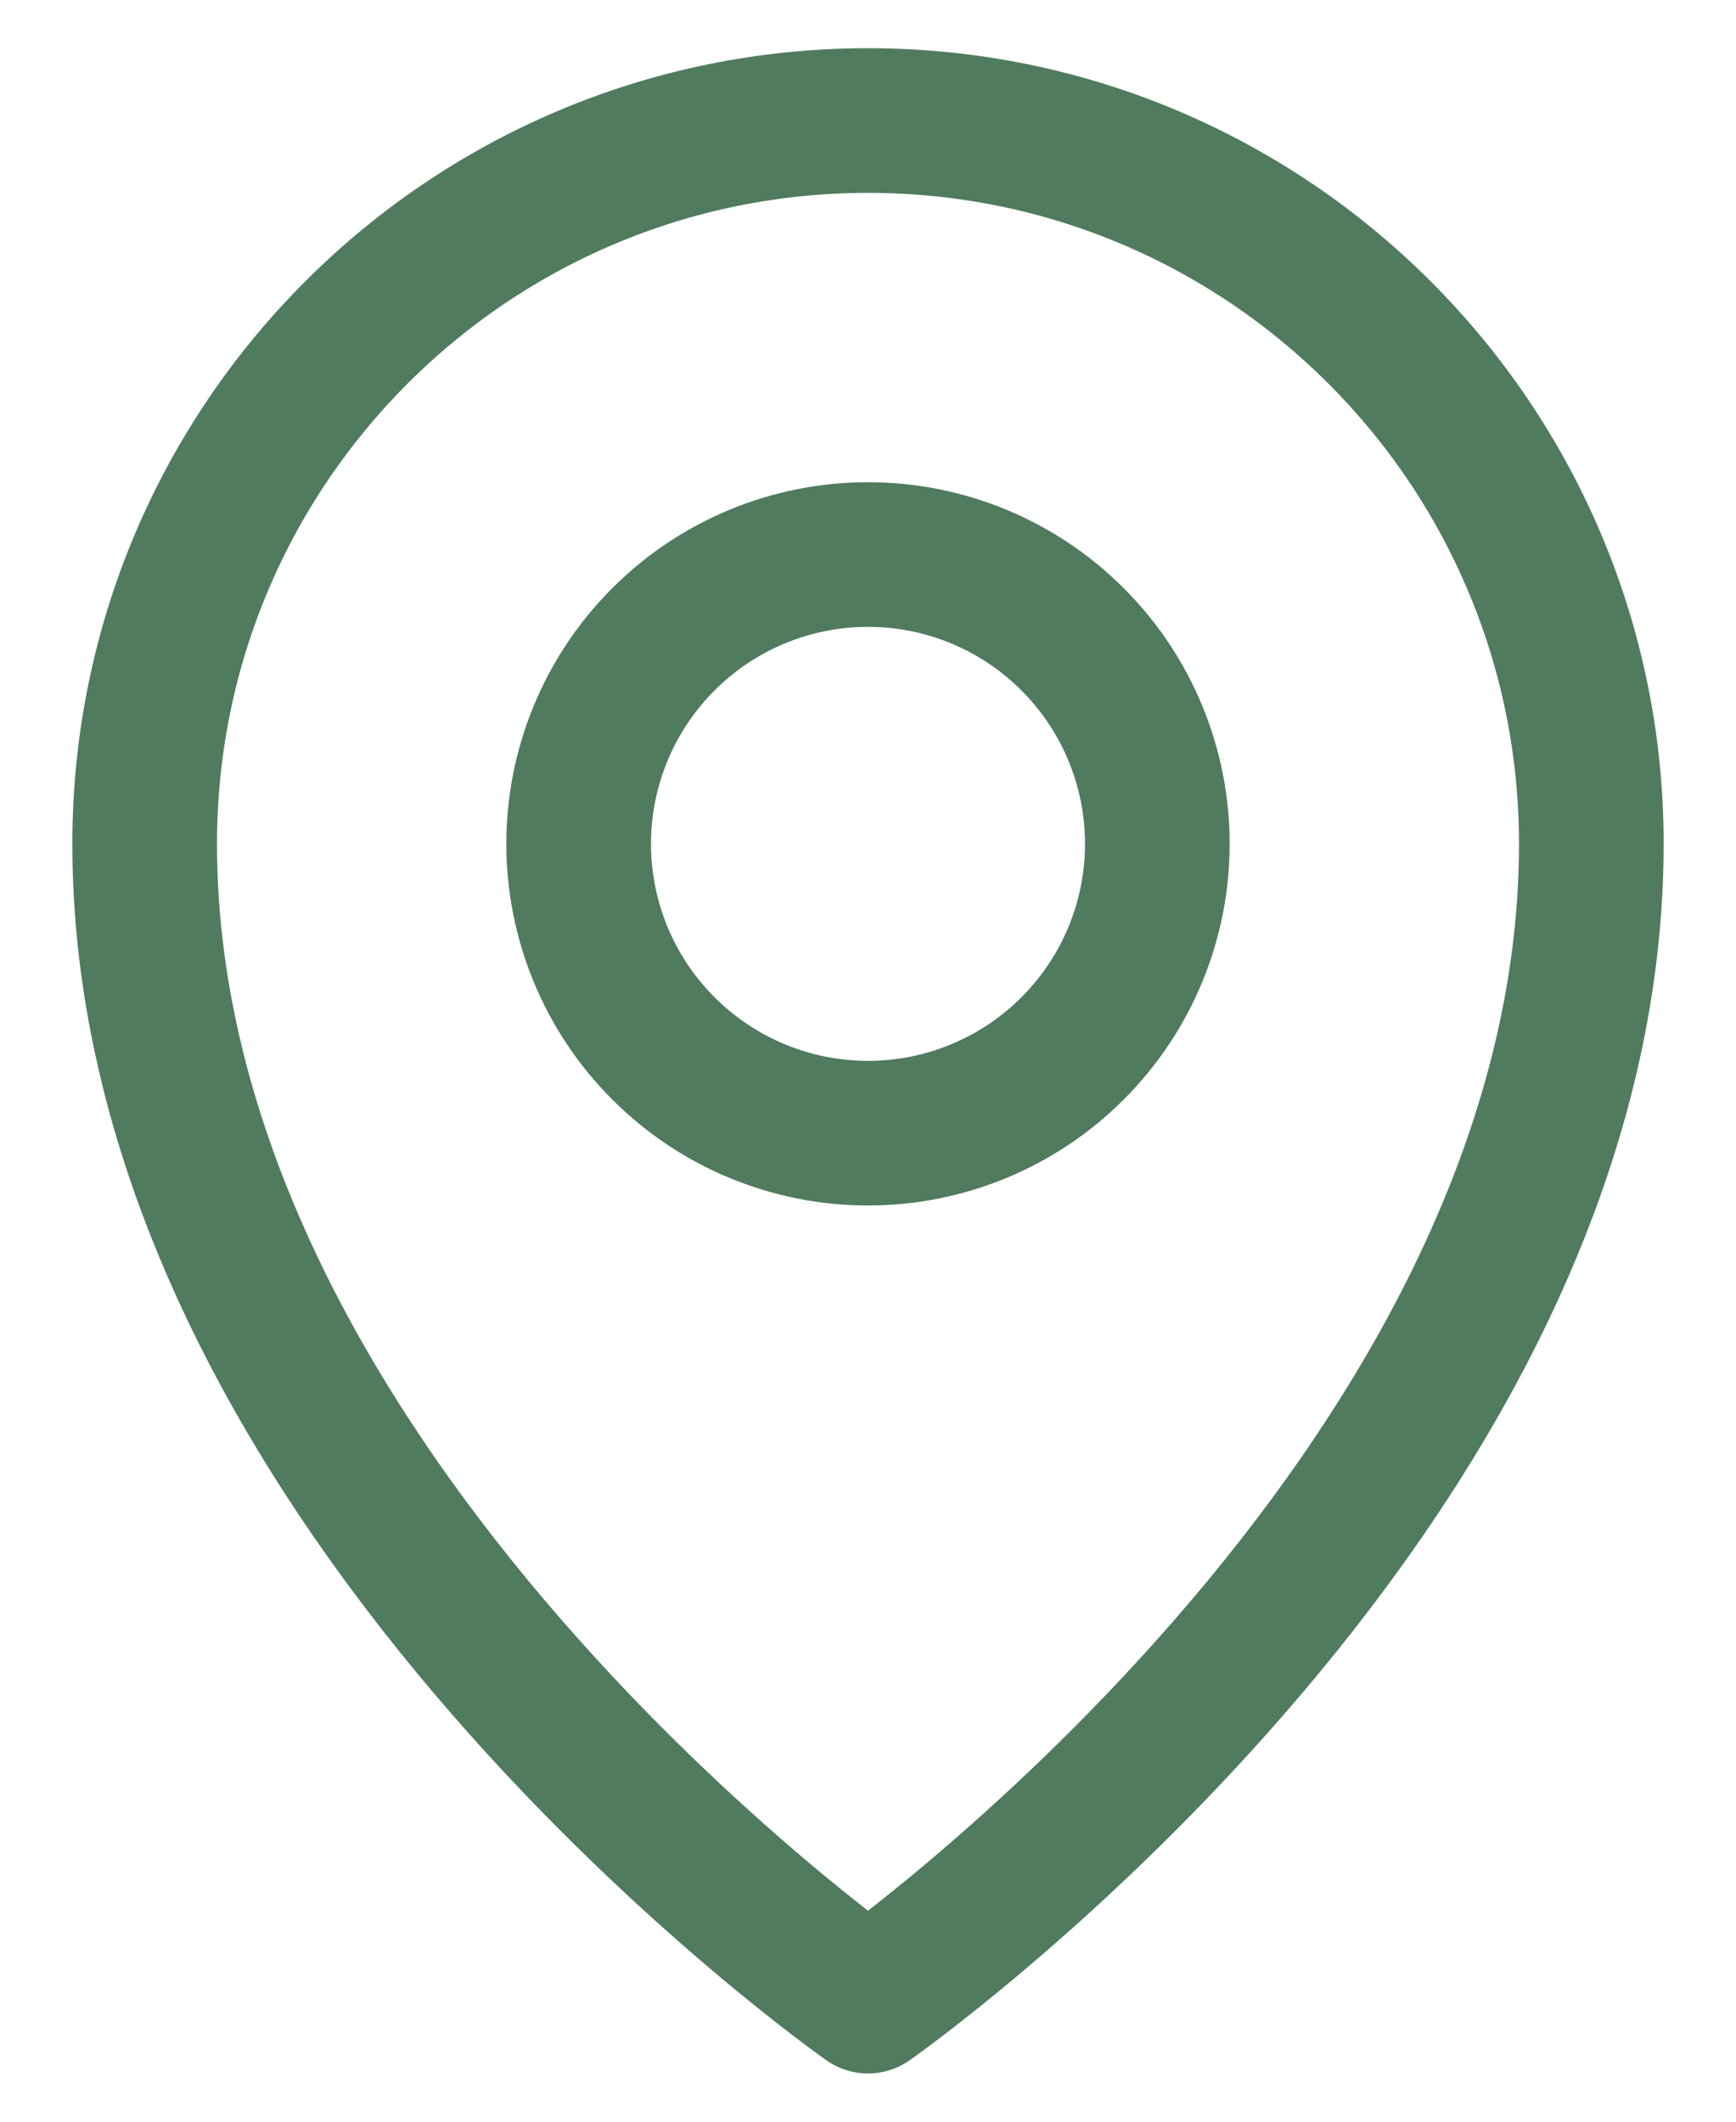
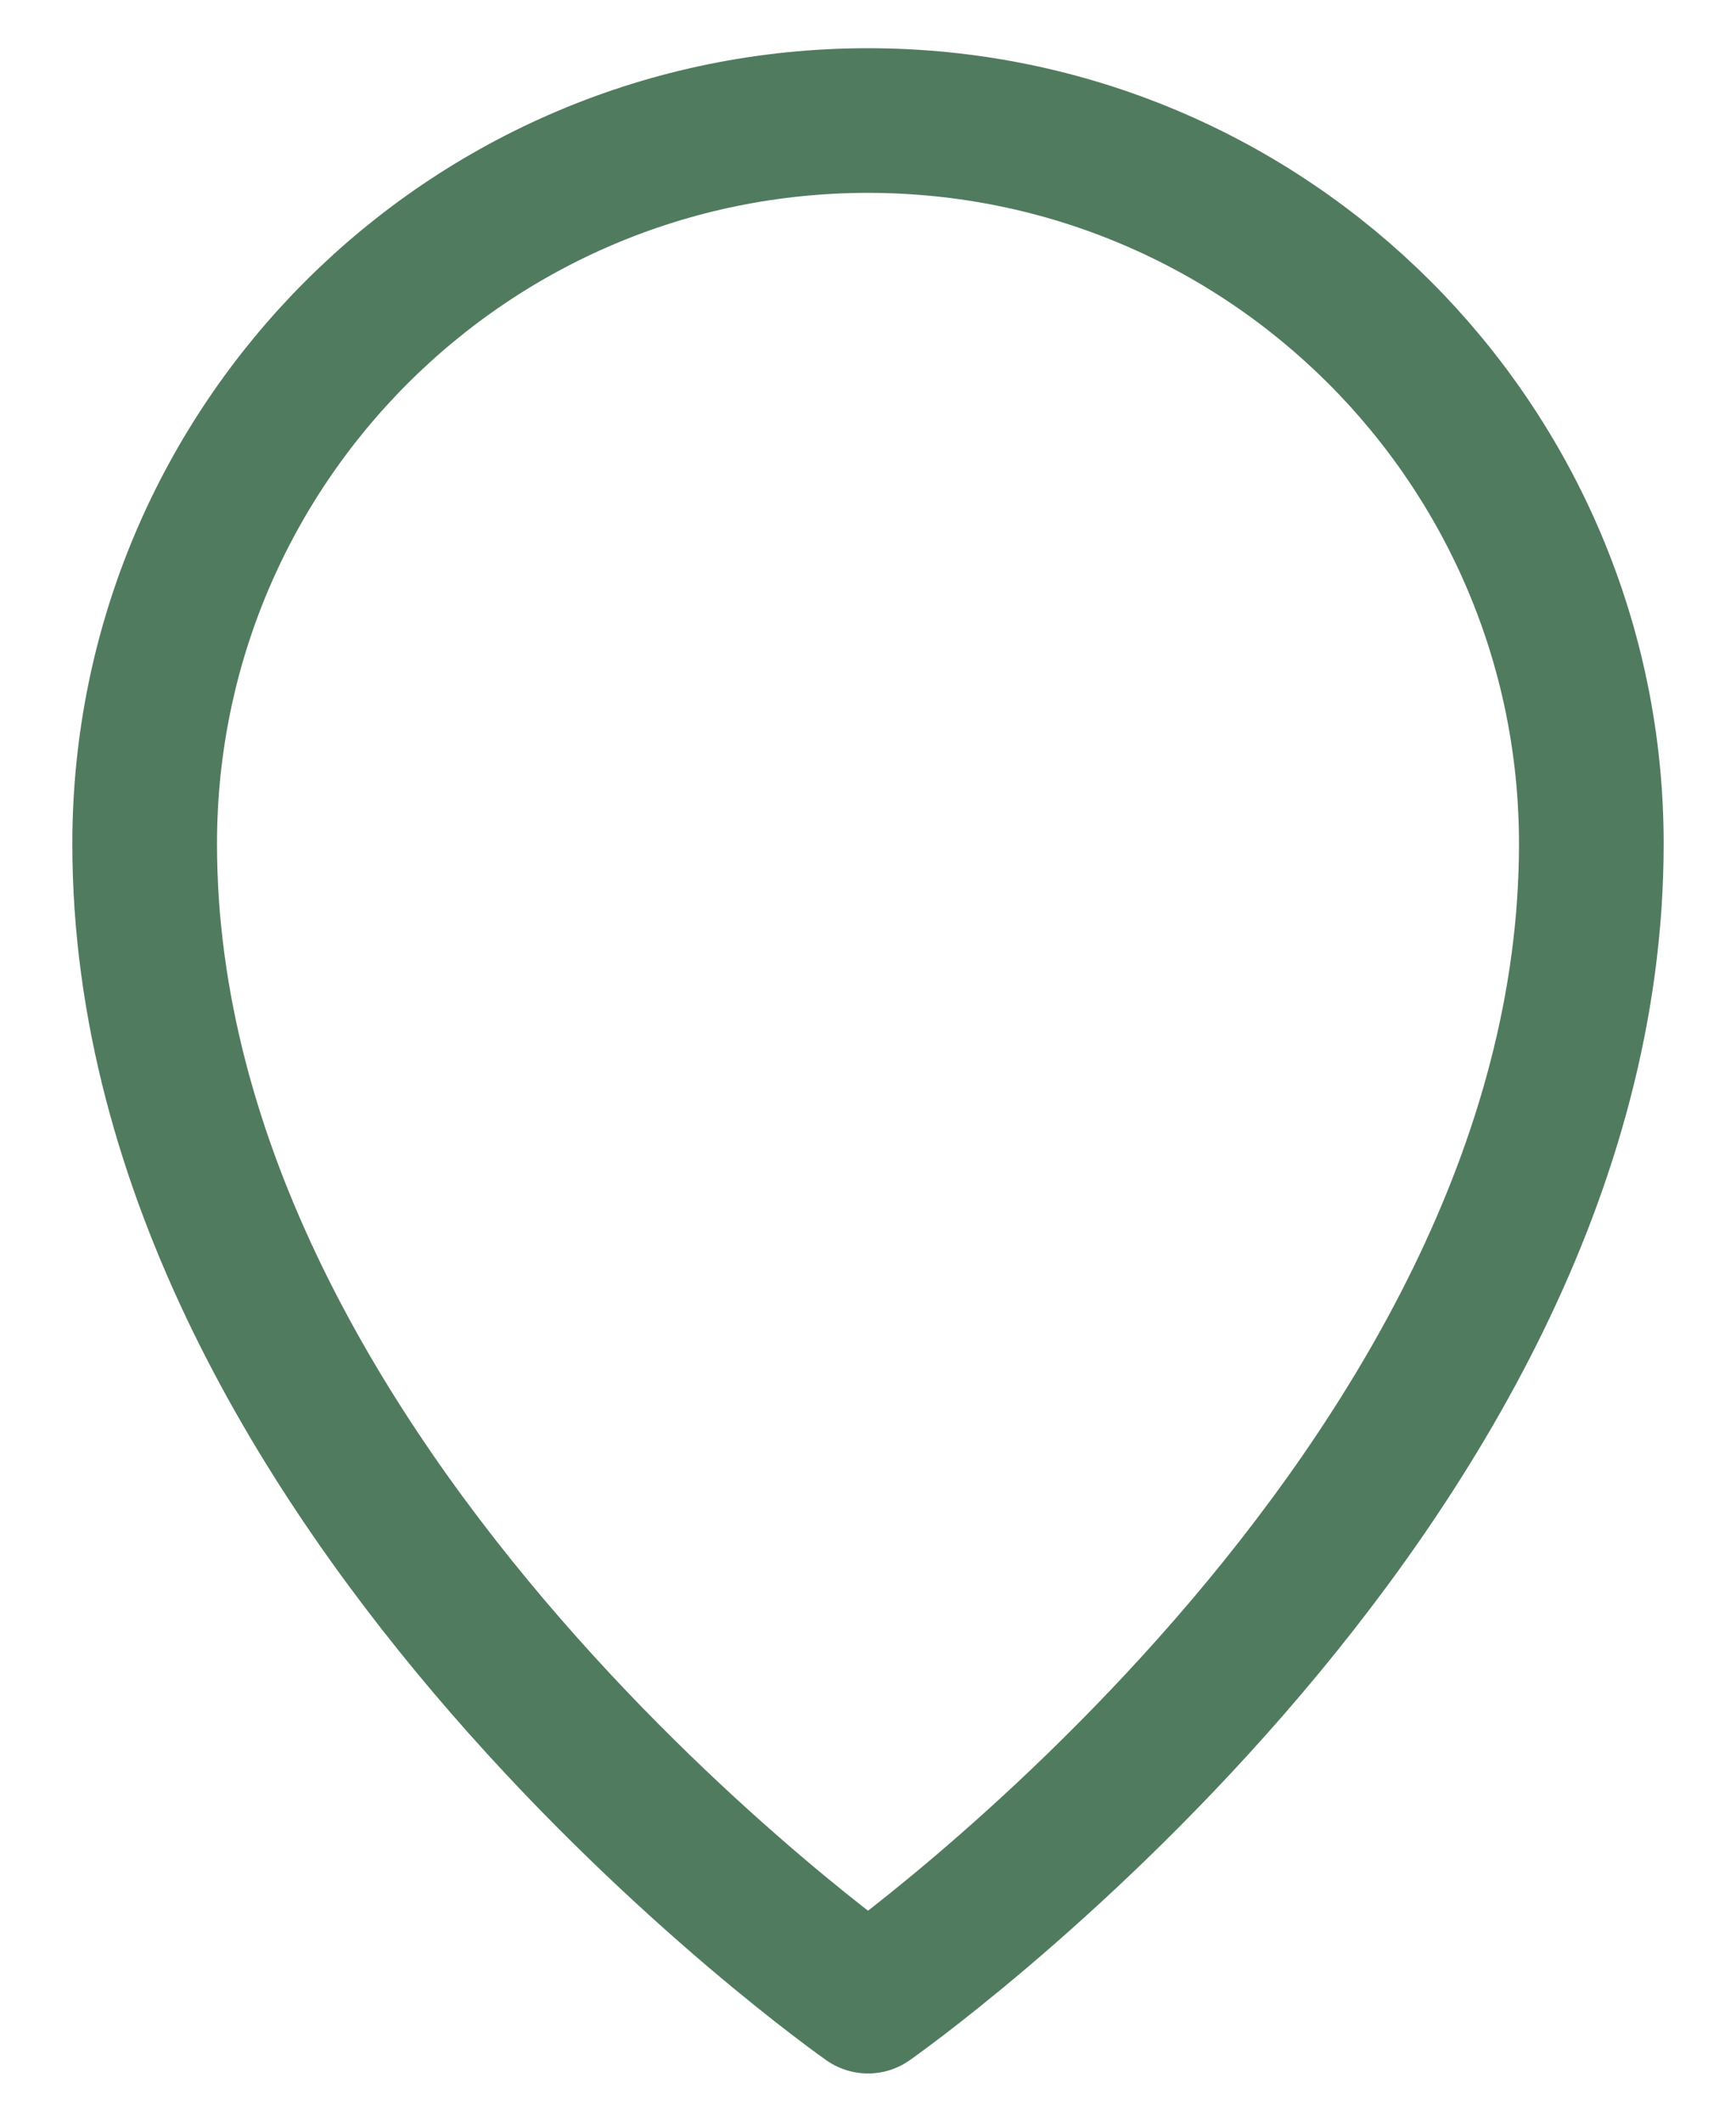
<svg xmlns="http://www.w3.org/2000/svg" width="18" height="22" viewBox="0 0 18 22" fill="none">
-   <path d="M9 5.75C8.204 5.75 7.441 6.066 6.879 6.629C6.316 7.191 6 7.954 6 8.75C6 9.546 6.316 10.309 6.879 10.871C7.441 11.434 8.204 11.75 9 11.75C9.796 11.75 10.559 11.434 11.121 10.871C11.684 10.309 12 9.546 12 8.75C12 7.954 11.684 7.191 11.121 6.629C10.559 6.066 9.796 5.75 9 5.75V5.75Z" stroke="#517B5F" stroke-width="1.5" stroke-linecap="round" stroke-linejoin="round" />
  <path d="M16.5 8.75C16.5 15.5 9 20.75 9 20.75C9 20.75 1.5 15.5 1.5 8.75C1.5 4.607 4.857 1.25 9 1.25C13.142 1.25 16.5 4.607 16.5 8.75Z" stroke="#517B5F" stroke-width="1.5" stroke-linecap="round" stroke-linejoin="round" />
</svg>